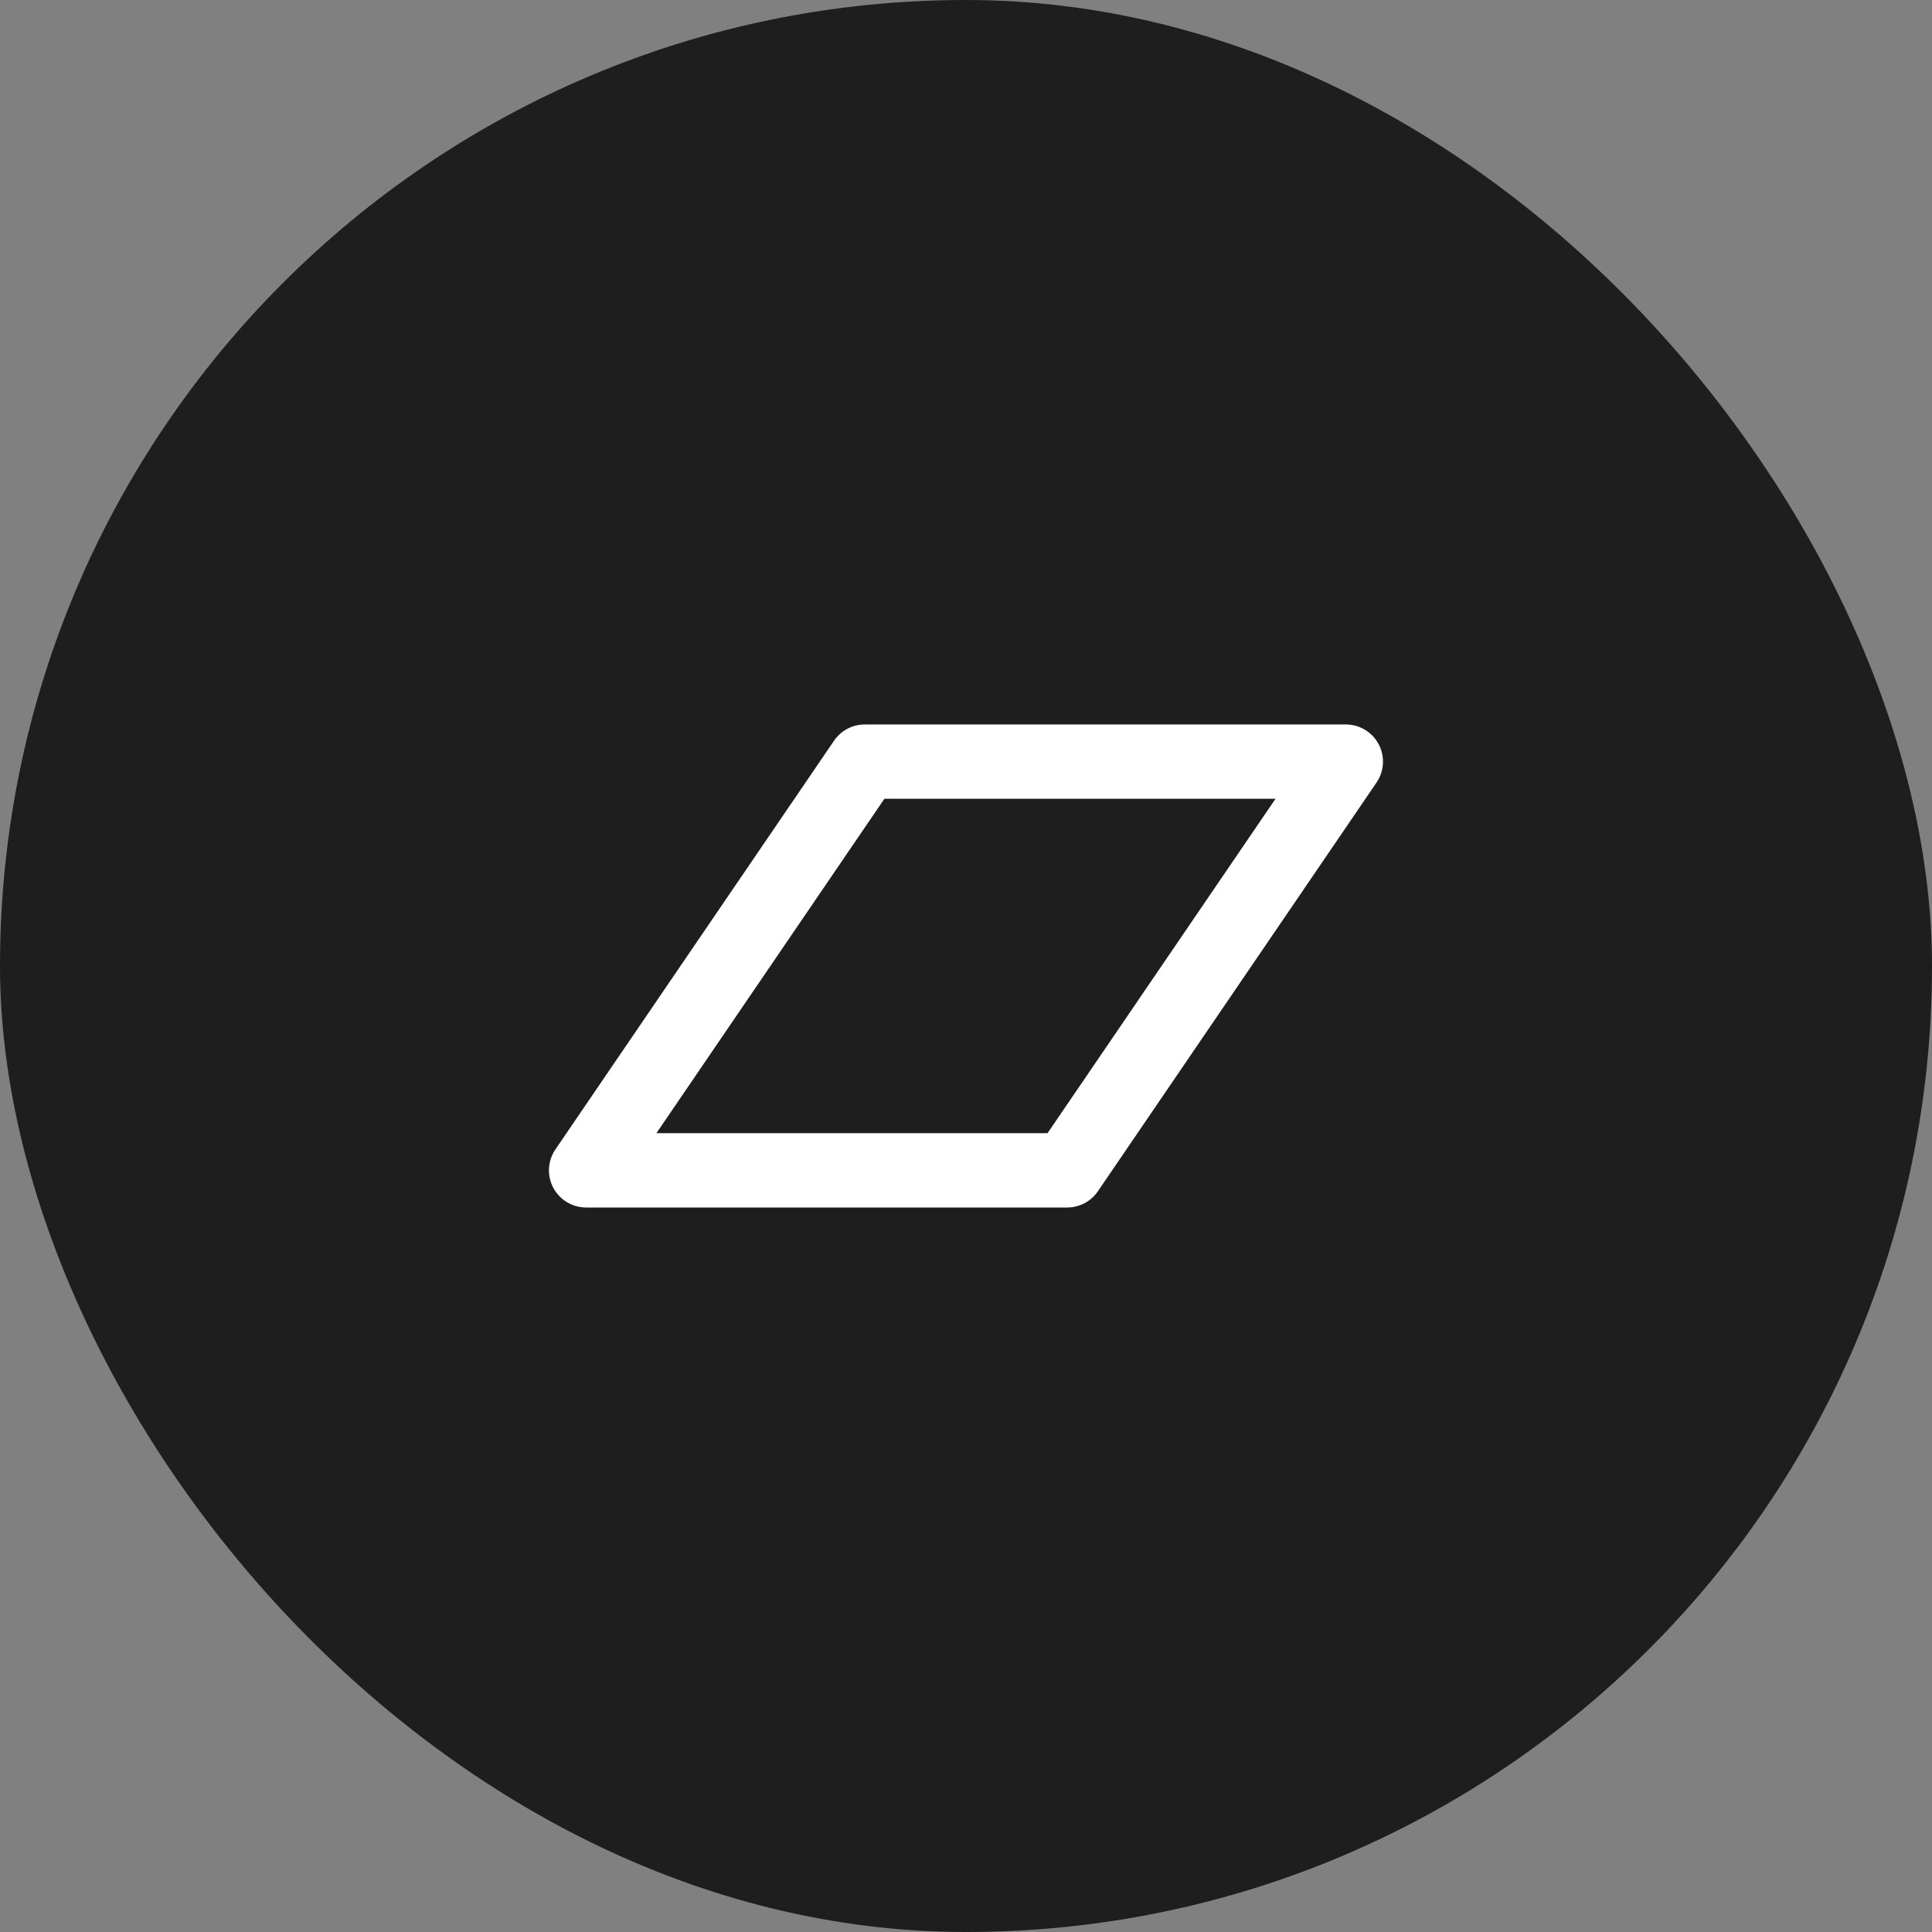
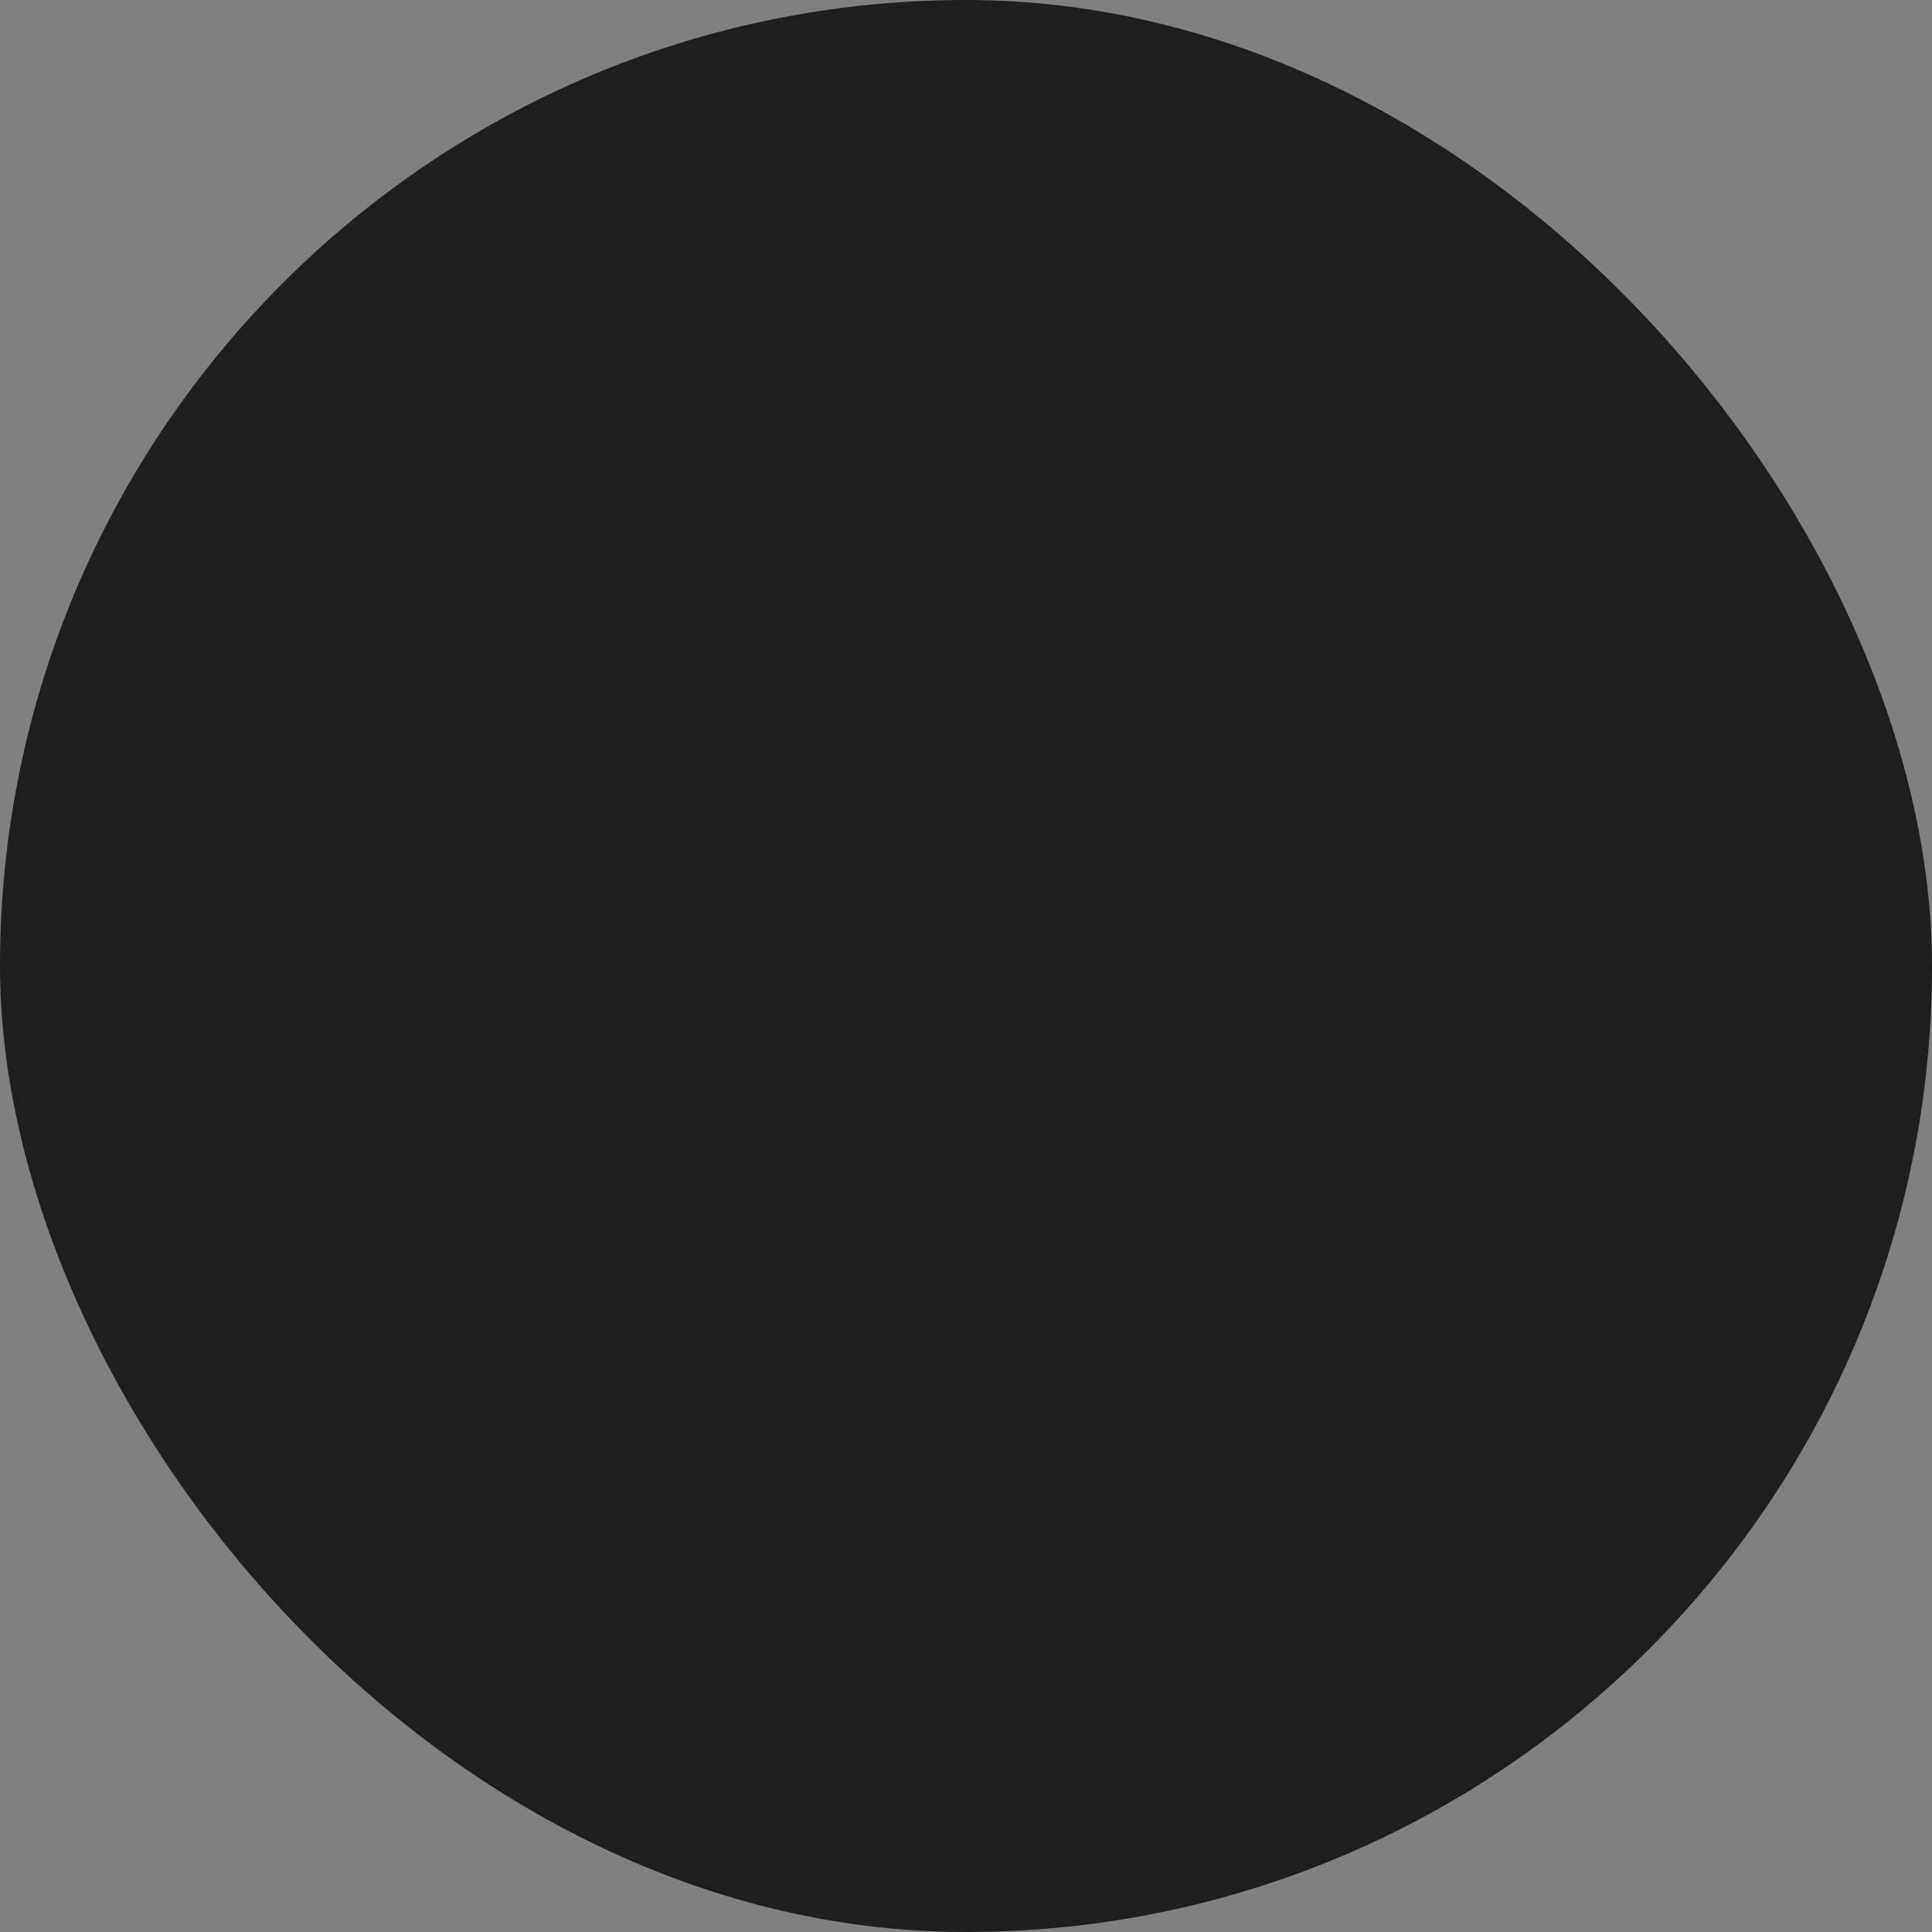
<svg xmlns="http://www.w3.org/2000/svg" width="52" height="52" viewBox="0 0 52 52" fill="none">
  <rect x="0" y="0" width="52" height="52" fill="#808080" stroke="none" />
  <rect width="52" height="52" rx="26" fill="#1E1E1E" />
-   <path d="M15.775 31.5L23.275 20.499H36.223L28.723 31.5H15.775Z" stroke="white" stroke-width="2" stroke-linejoin="round" />
</svg>